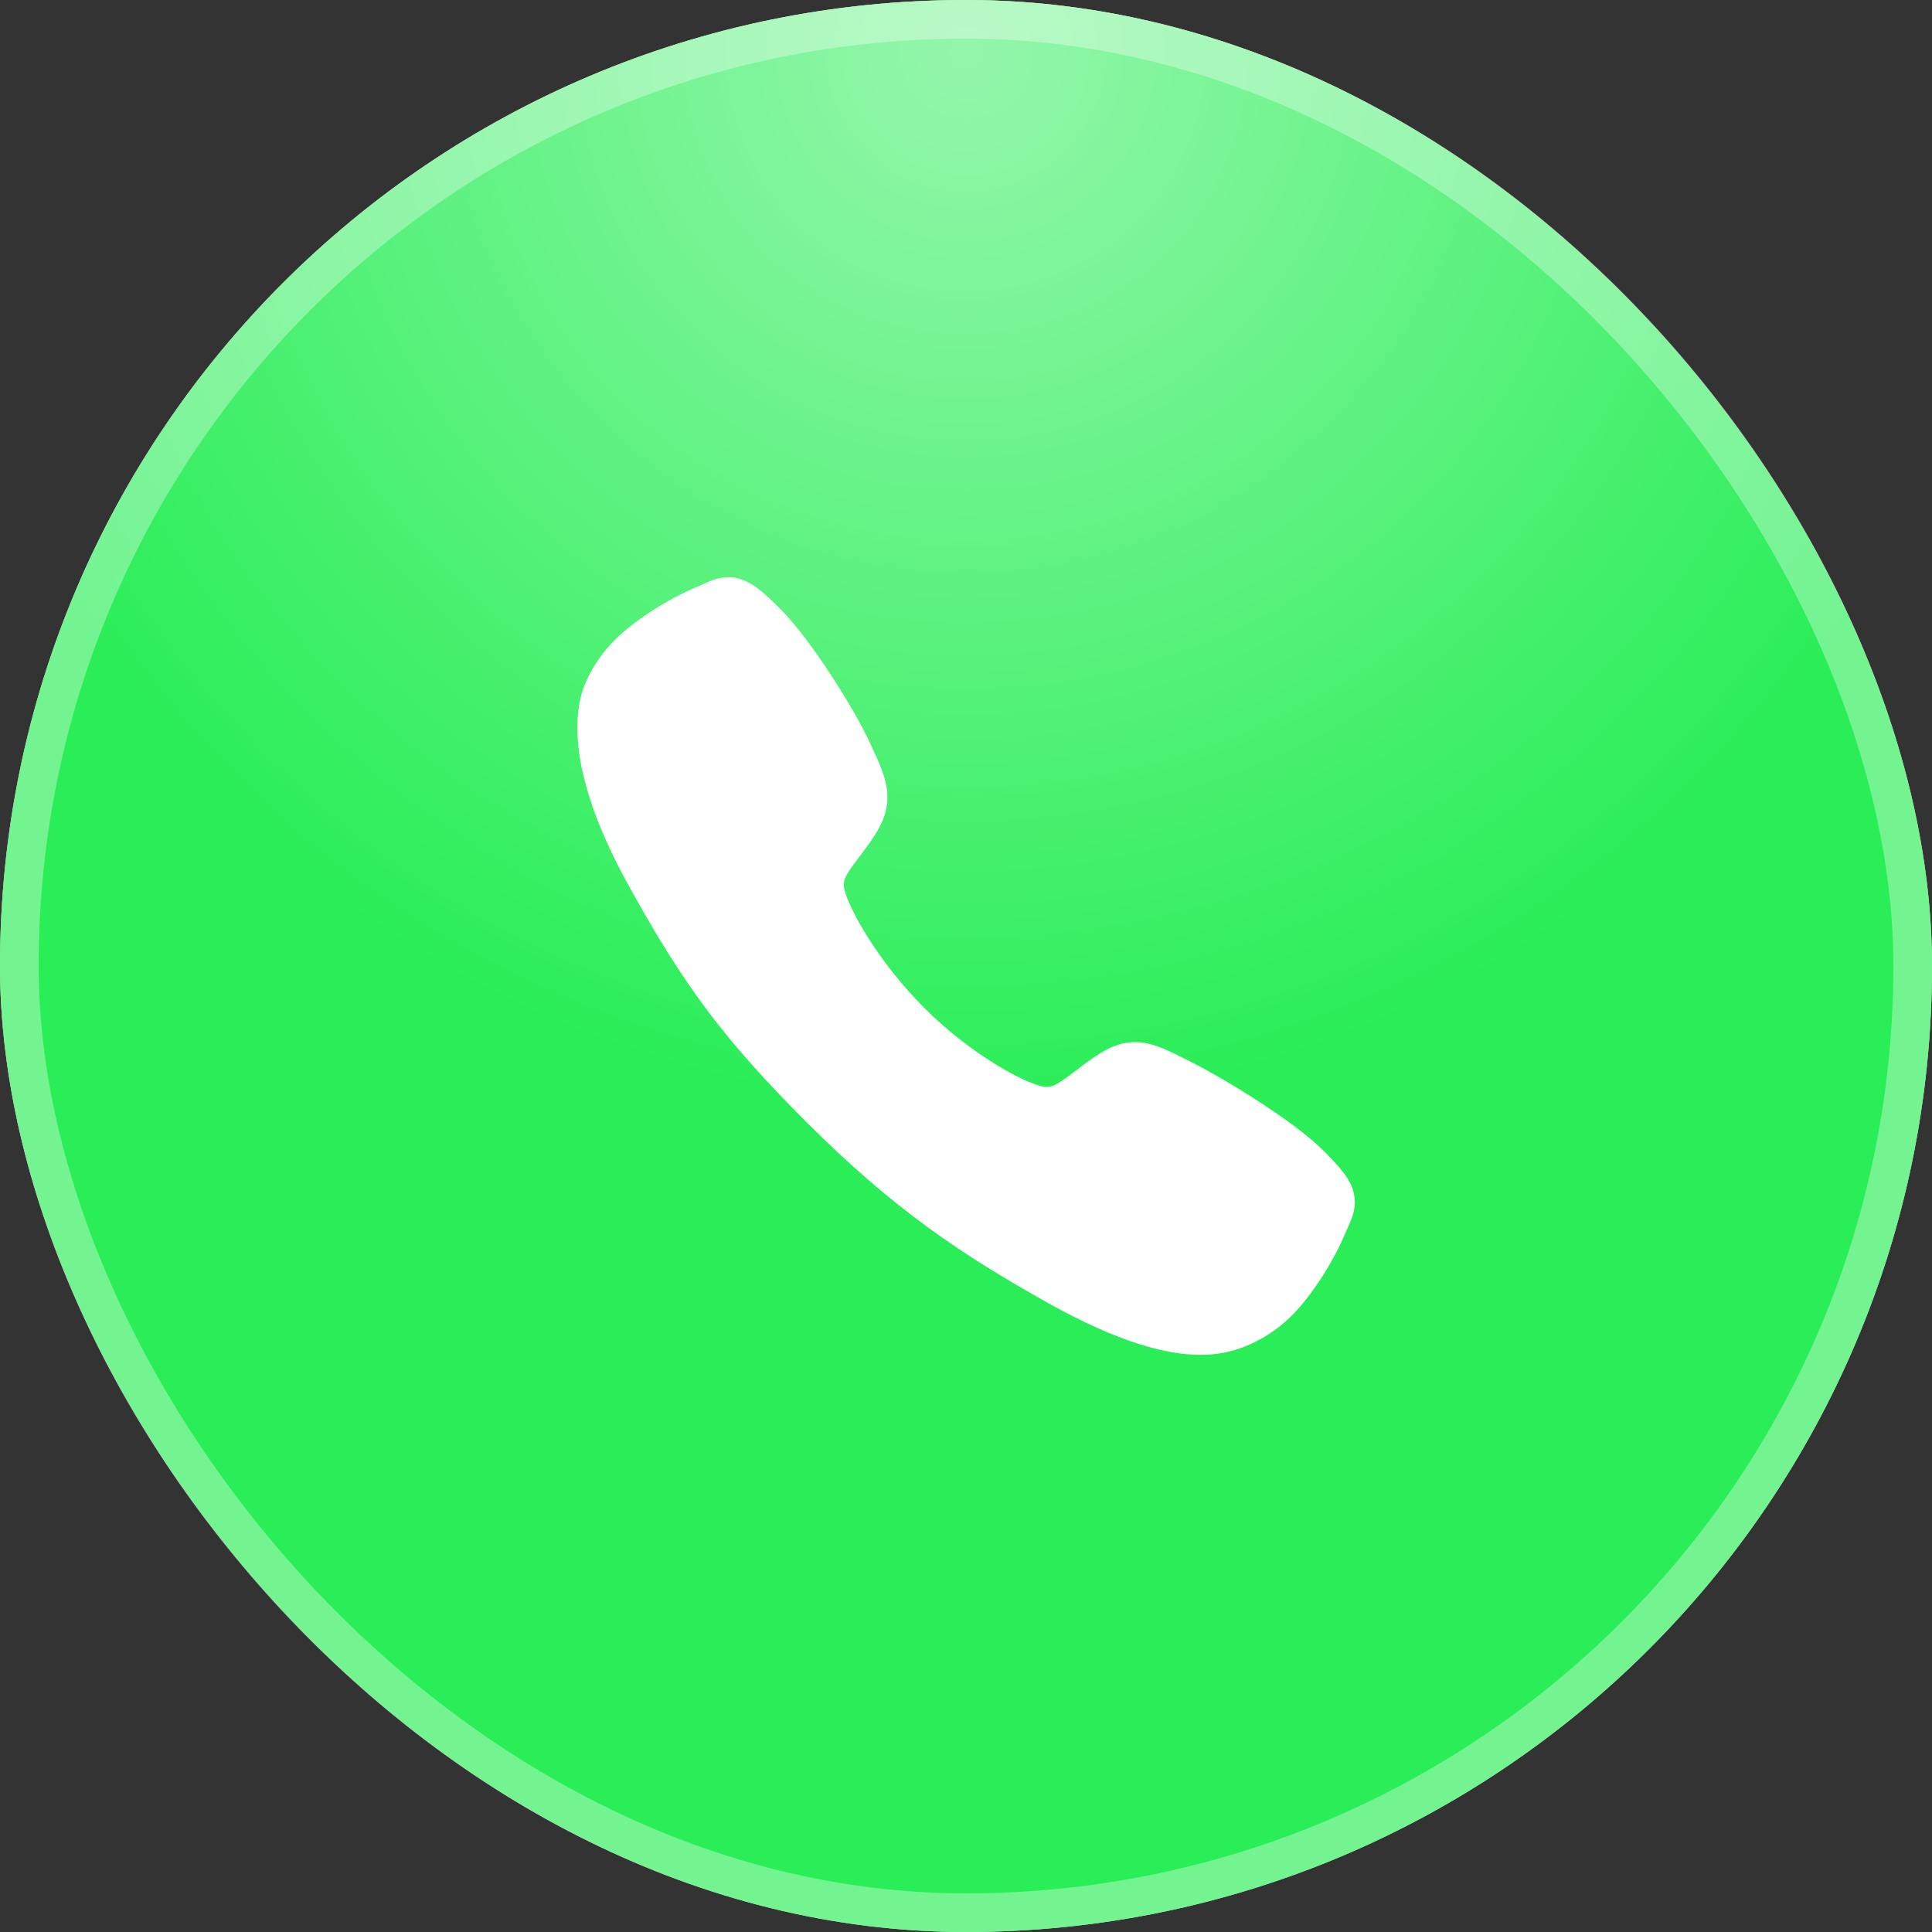
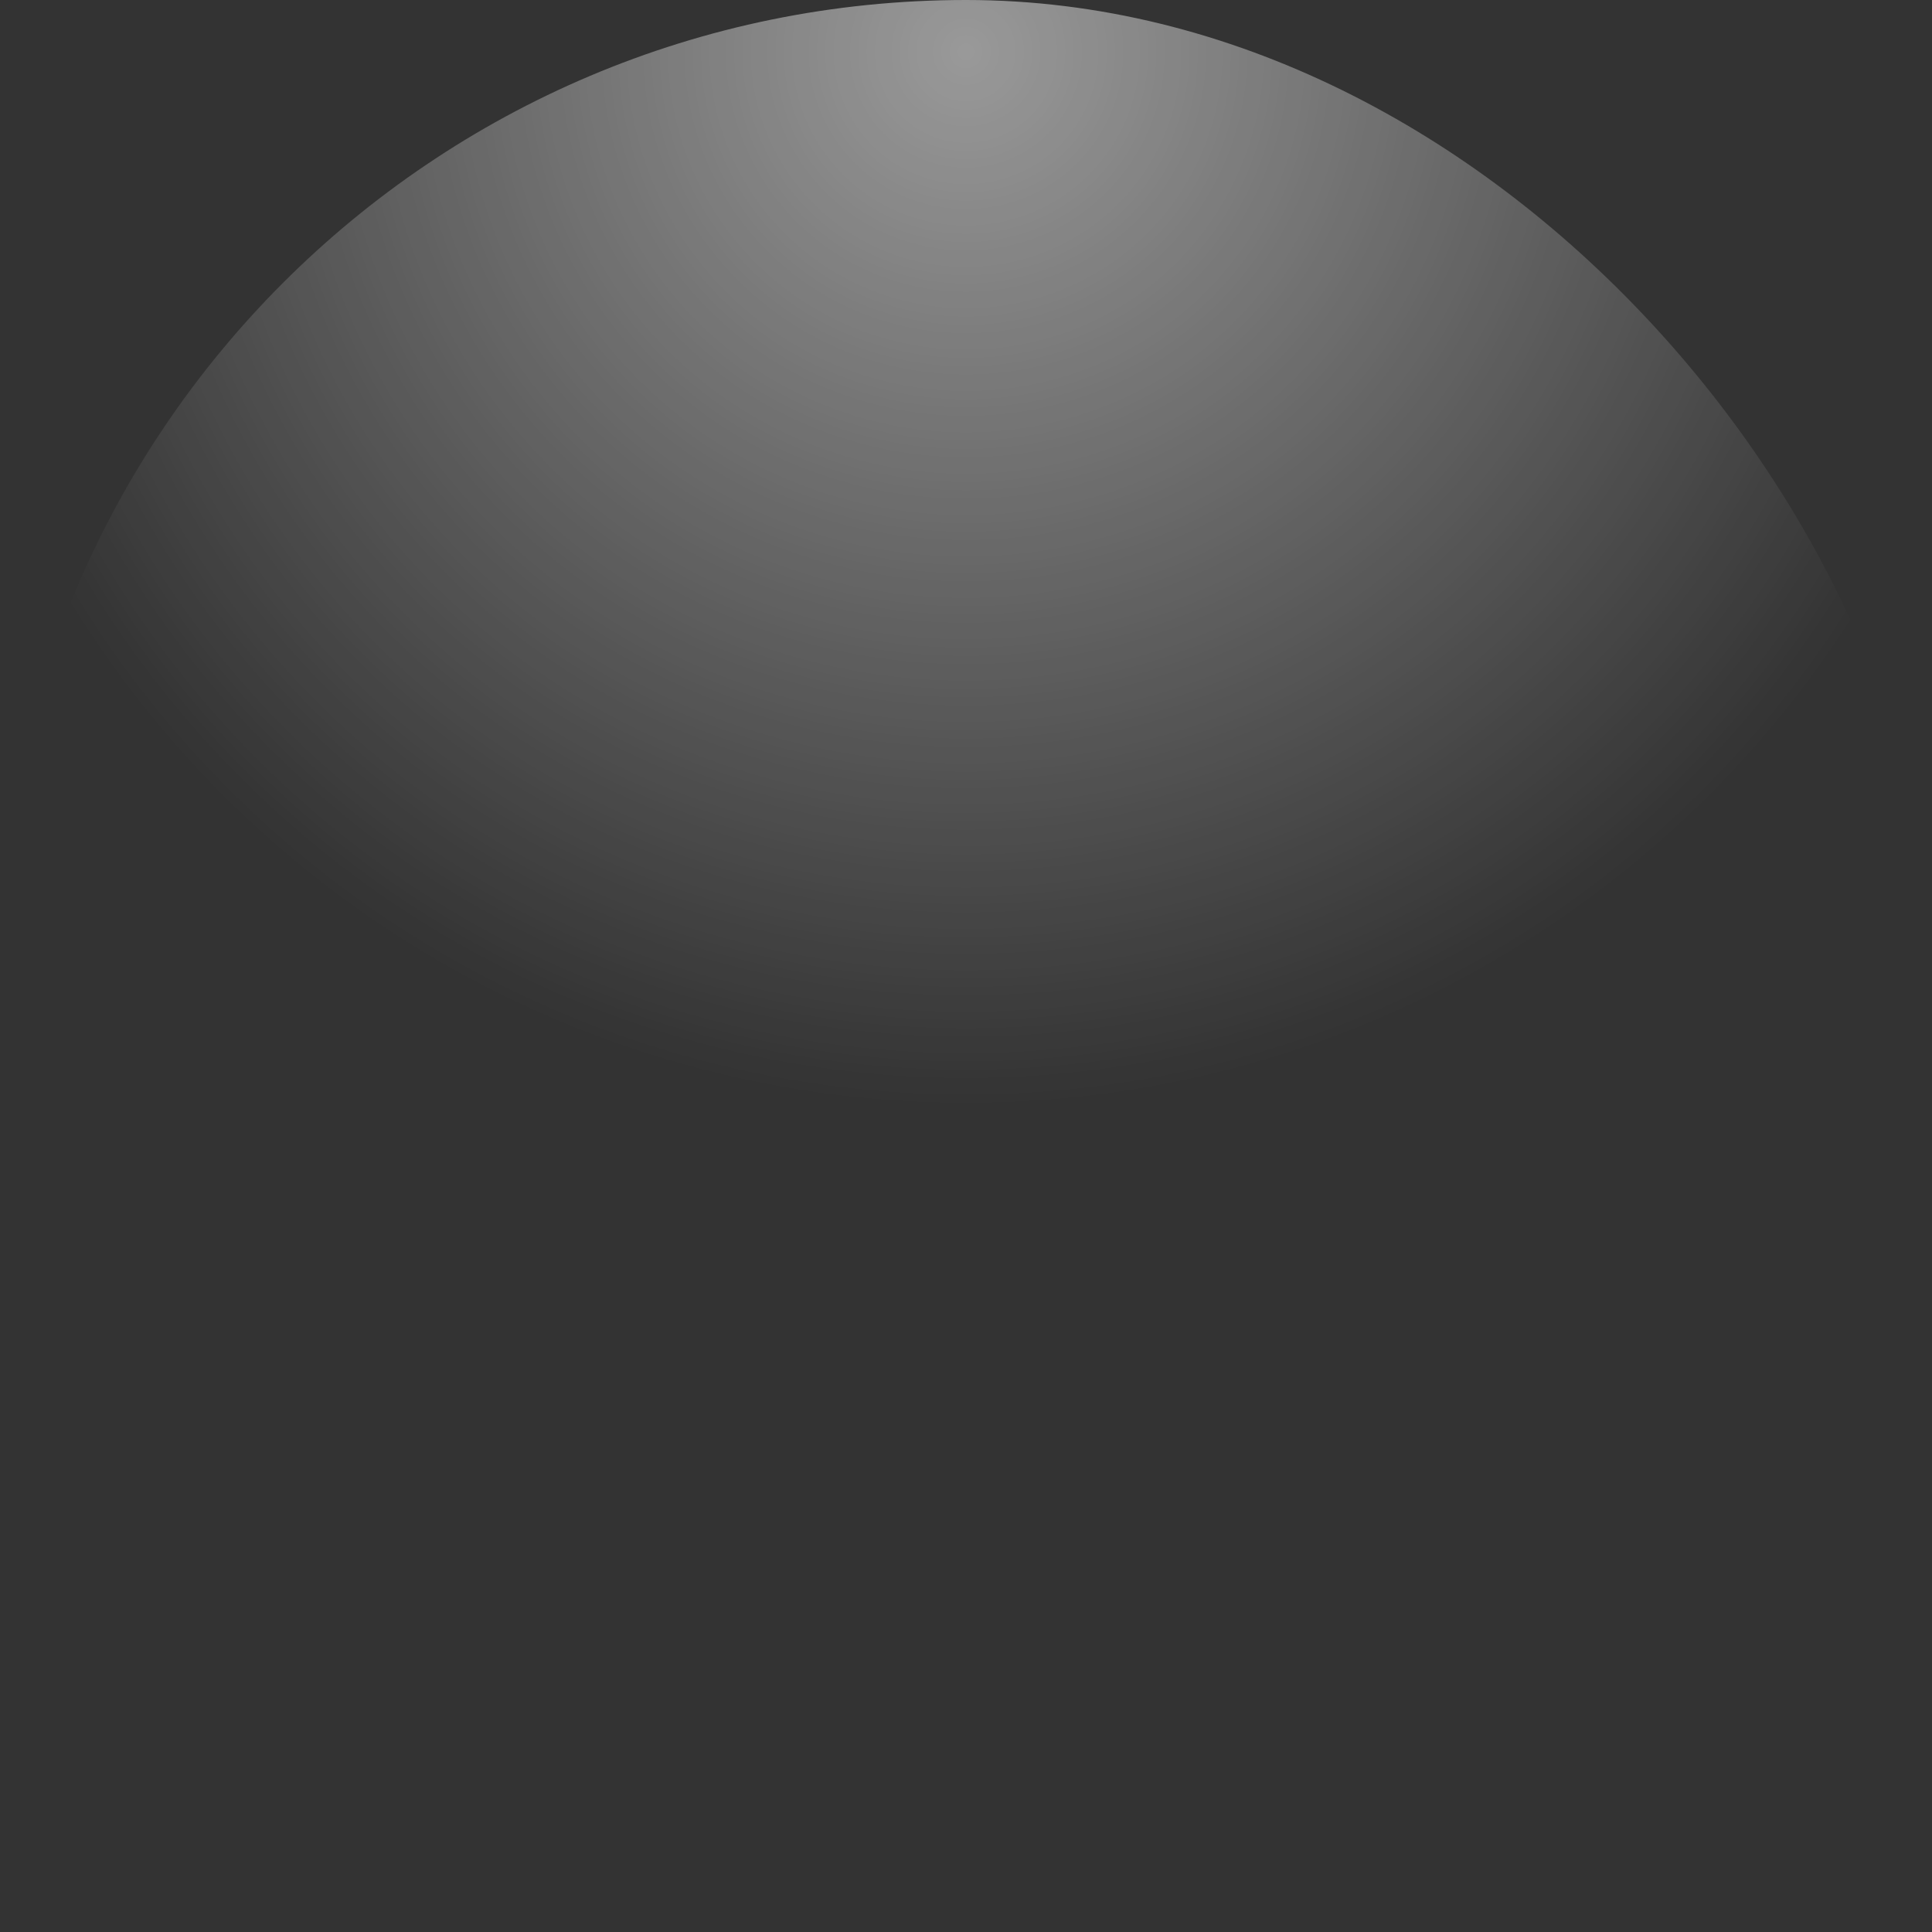
<svg xmlns="http://www.w3.org/2000/svg" width="100" height="100" viewBox="0 0 100 100" fill="none">
  <rect x="0" y="0" width="100" height="100" fill="#333333" stroke="none" />
-   <rect width="100" height="100" rx="50" fill="#D9D9D9" />
-   <rect width="100" height="100" rx="50" fill="#2AEE58" />
  <rect width="100" height="100" rx="50" fill="url(#paint0_radial_9_40)" fill-opacity="0.5" />
-   <rect x="1" y="1" width="98" height="98" rx="49" stroke="white" stroke-opacity="0.34" stroke-width="2" />
-   <path d="M62.129 70.125C60.375 70.125 57.912 69.491 54.223 67.43C49.737 64.914 46.267 62.592 41.805 58.142C37.504 53.843 35.41 51.059 32.48 45.728C29.171 39.708 29.735 36.553 30.366 35.205C31.117 33.593 32.225 32.629 33.658 31.672C34.472 31.139 35.334 30.681 36.231 30.306C36.321 30.268 36.405 30.231 36.479 30.198C36.924 29.997 37.598 29.694 38.452 30.018C39.021 30.232 39.53 30.669 40.326 31.455C41.958 33.065 44.189 36.651 45.012 38.412C45.564 39.599 45.93 40.382 45.931 41.261C45.931 42.29 45.413 43.083 44.785 43.939C44.668 44.1 44.551 44.254 44.438 44.403C43.754 45.301 43.604 45.561 43.703 46.024C43.903 46.956 45.397 49.73 47.853 52.18C50.308 54.63 53.002 56.029 53.937 56.229C54.42 56.332 54.685 56.176 55.612 55.468C55.745 55.366 55.882 55.261 56.025 55.156C56.983 54.444 57.739 53.94 58.744 53.94H58.749C59.623 53.94 60.371 54.319 61.611 54.944C63.229 55.76 66.922 57.962 68.542 59.596C69.33 60.391 69.769 60.897 69.984 61.466C70.307 62.322 70.003 62.993 69.804 63.442C69.771 63.517 69.734 63.599 69.695 63.69C69.317 64.586 68.858 65.445 68.322 66.257C67.367 67.686 66.399 68.792 64.784 69.544C63.954 69.936 63.046 70.135 62.129 70.125Z" fill="white" />
  <defs>
    <radialGradient id="paint0_radial_9_40" cx="0" cy="0" r="1" gradientUnits="userSpaceOnUse" gradientTransform="translate(50 2.226) rotate(90) scale(55.135)">
      <stop stop-color="white" />
      <stop offset="1" stop-color="white" stop-opacity="0" />
    </radialGradient>
  </defs>
</svg>